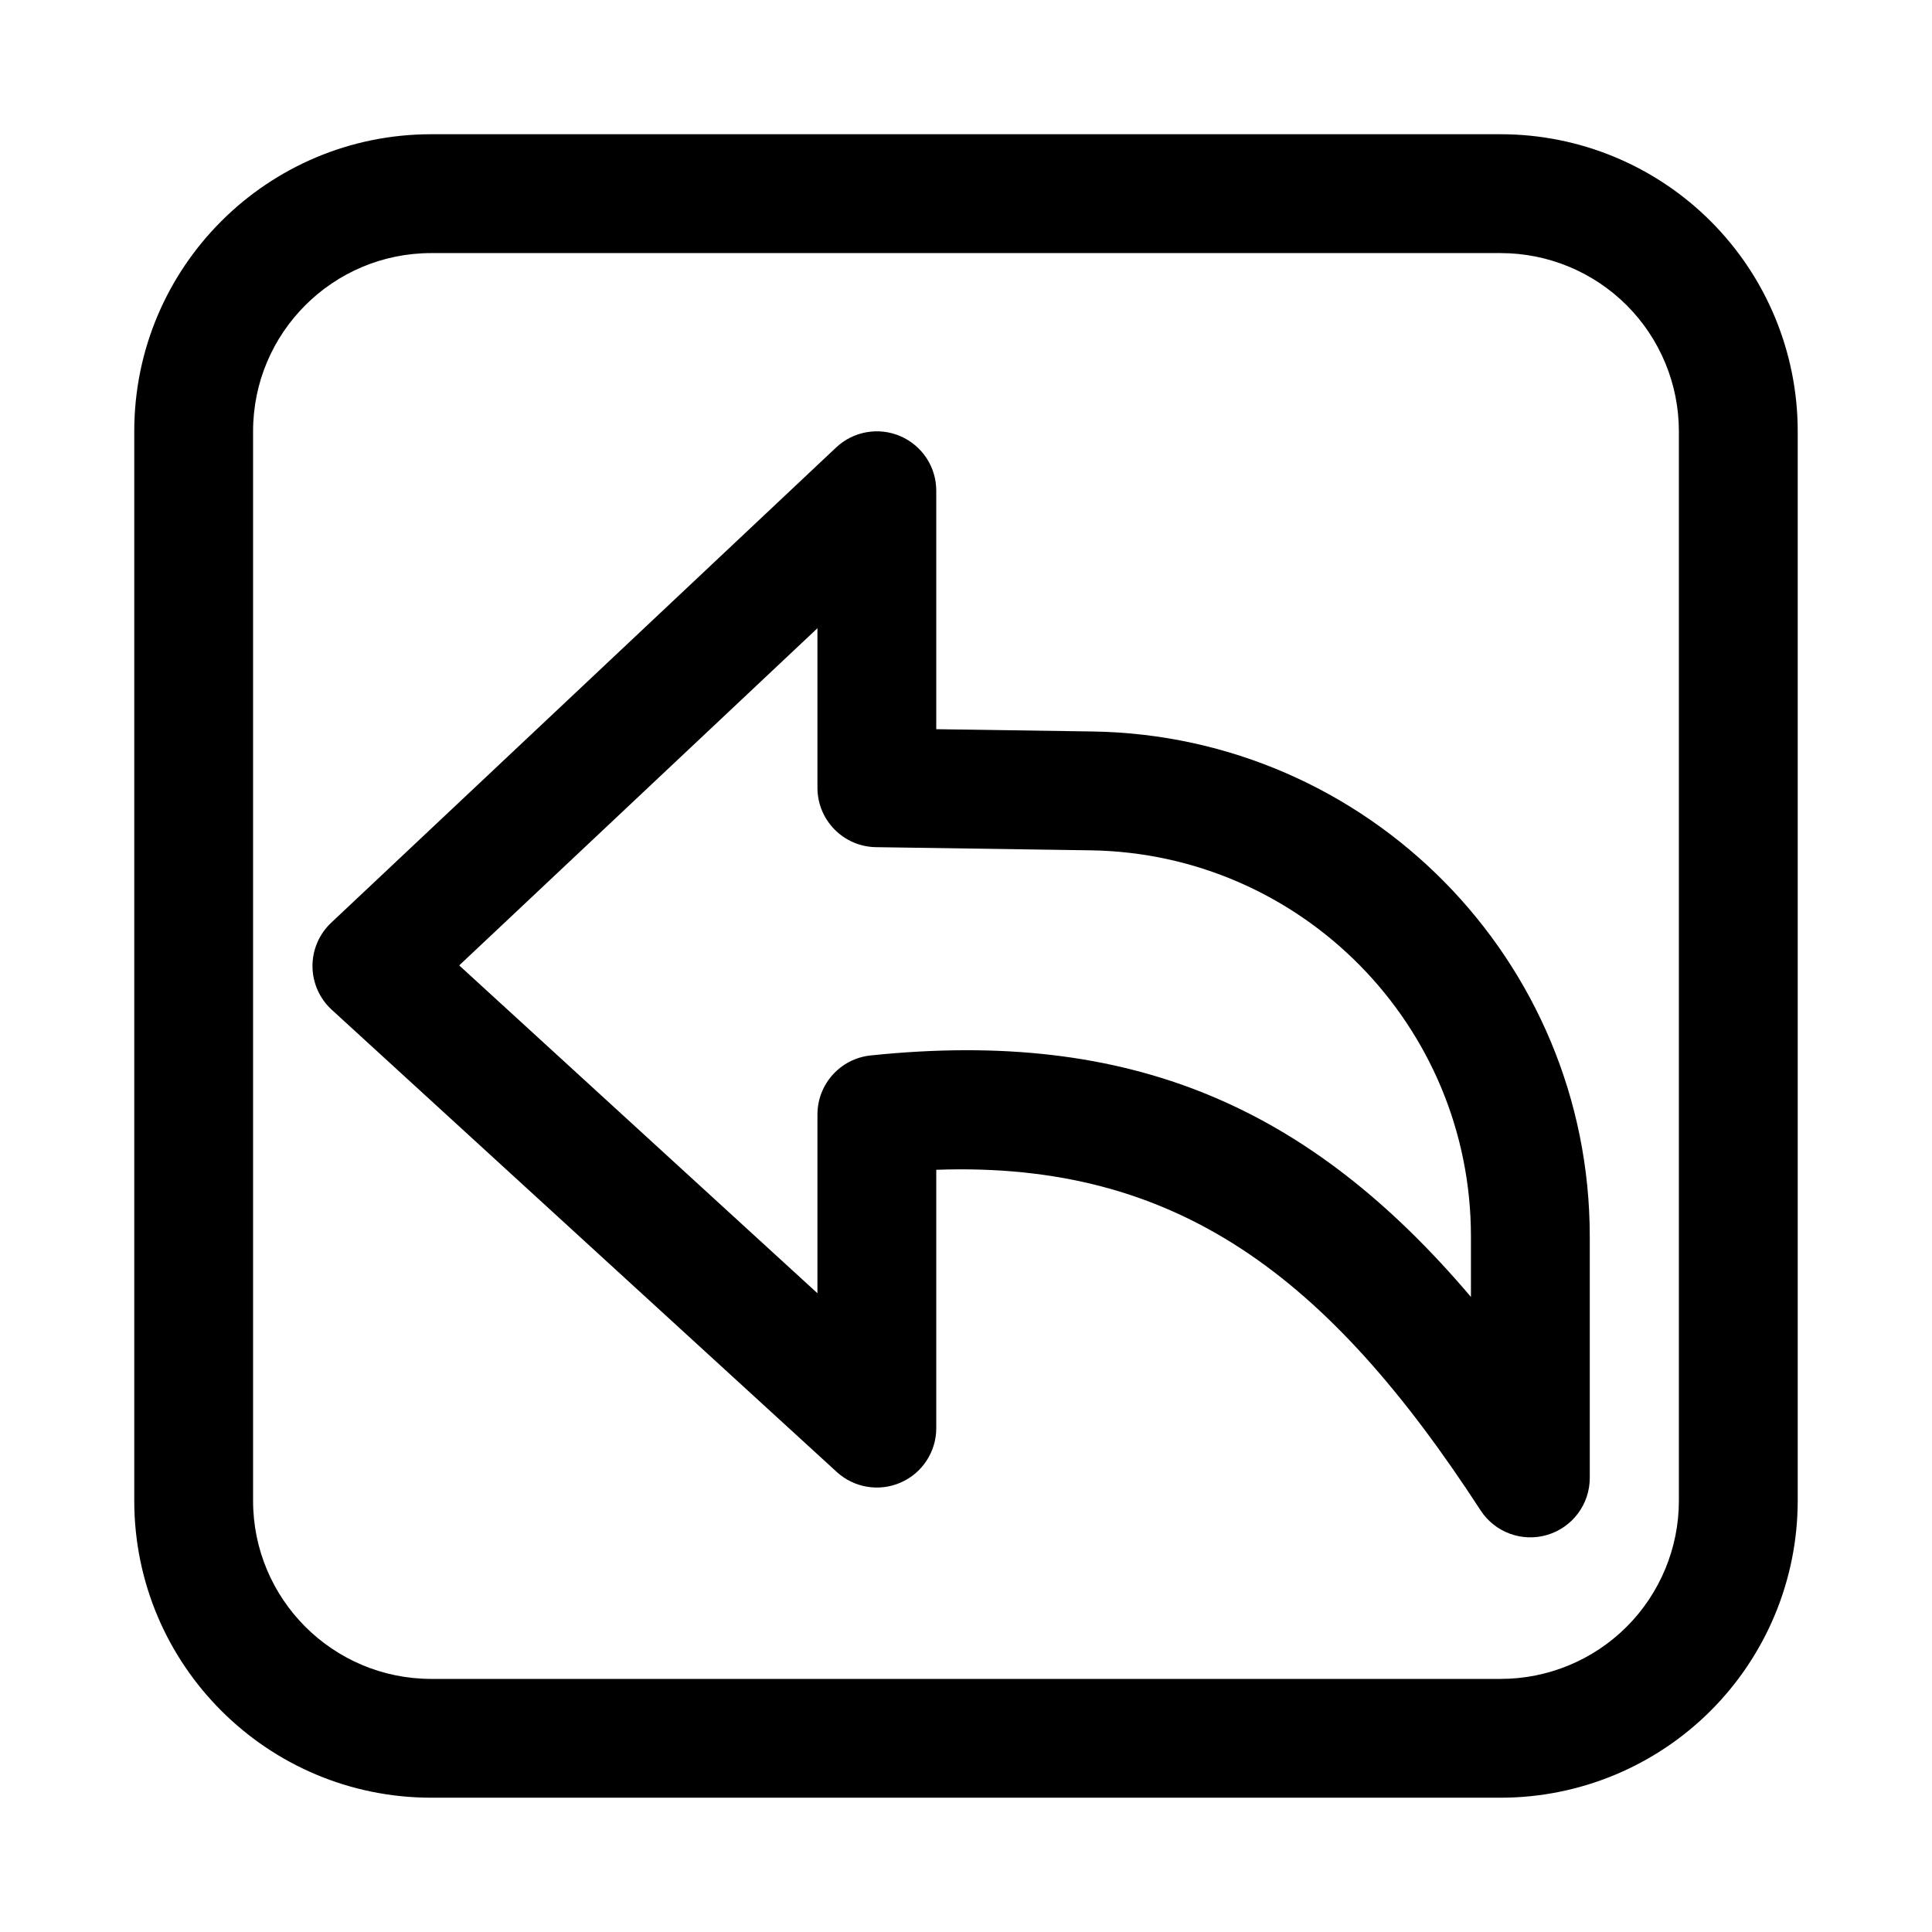
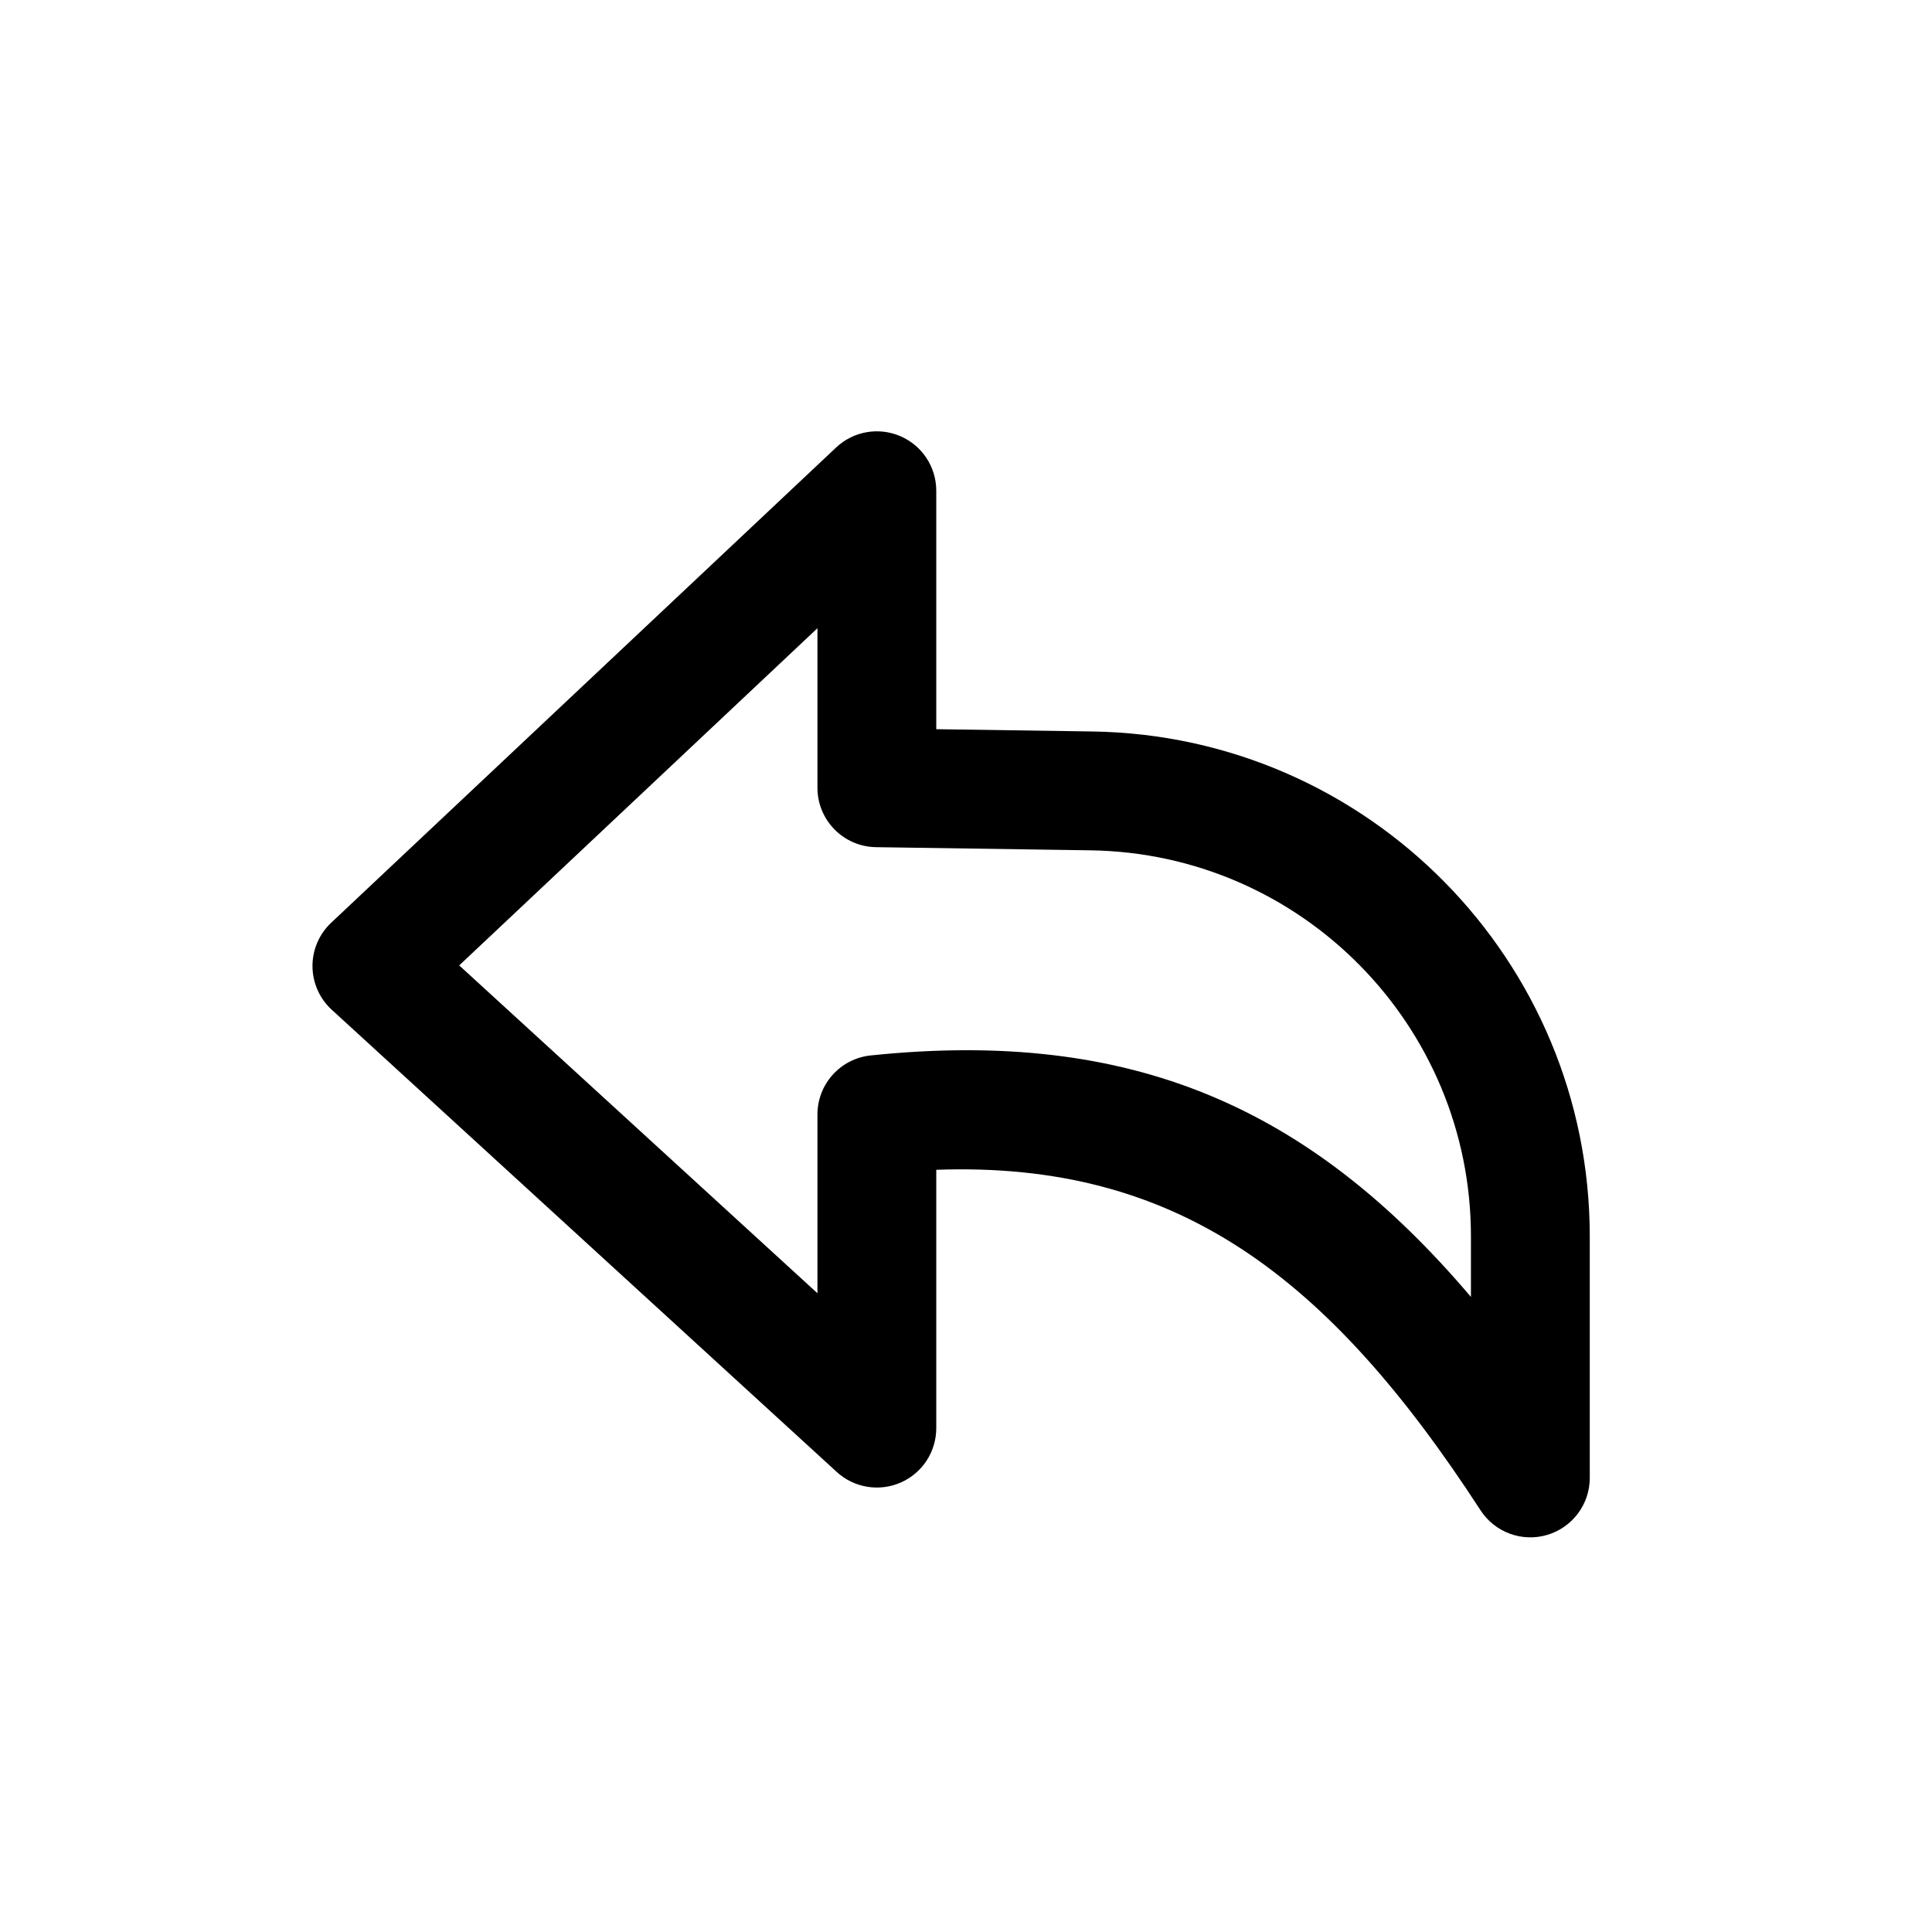
<svg xmlns="http://www.w3.org/2000/svg" fill="#000000" width="800px" height="800px" version="1.1" viewBox="144 144 512 512">
  <g fill-rule="evenodd">
-     <path d="m179.58 258.3v283.39c0 43.477 35.242 78.719 78.719 78.719h283.39c20.875 0 40.902-8.297 55.664-23.059s23.059-34.785 23.059-55.664v-283.39c0-20.875-8.297-40.902-23.059-55.664-14.762-14.762-34.785-23.059-55.664-23.059h-283.39c-43.477 0-78.719 35.242-78.719 78.719zm31.488 283.39v-283.39c0-26.086 21.145-47.23 47.23-47.23h283.39c12.523 0 24.535 4.977 33.402 13.832 8.855 8.863 13.832 20.875 13.832 33.402v283.39c0 12.523-4.977 24.535-13.832 33.402-8.863 8.855-20.875 13.832-33.402 13.832h-283.39c-26.086 0-47.23-21.145-47.23-47.23z" />
    <path d="m392.12 337.25v-63.203c0-6.281-3.731-11.957-9.5-14.453-5.762-2.488-12.461-1.316-17.035 2.992l-133.82 125.95c-3.188 3-4.984 7.195-4.953 11.57s1.883 8.551 5.117 11.5l133.82 122.48c4.606 4.211 11.258 5.312 16.973 2.793 5.715-2.512 9.398-8.164 9.398-14.406v-68.465c63.652-2.281 103.82 28.031 144.24 90.238 3.793 5.848 10.988 8.5 17.672 6.519 6.684-1.984 11.273-8.125 11.273-15.098v-64c0-73.148-58.727-132.74-131.86-133.82 0 0-41.328-0.605-41.328-0.605zm-31.488 15.516c0 8.605 6.91 15.617 15.516 15.742l56.836 0.836c55.93 0.82 100.83 46.391 100.83 102.33v16.027c-42.738-50.363-89.961-71.188-159.07-64-8.023 0.836-14.113 7.59-14.113 15.656v47.367l-94.938-86.883 94.938-89.355v42.281z" />
  </g>
</svg>